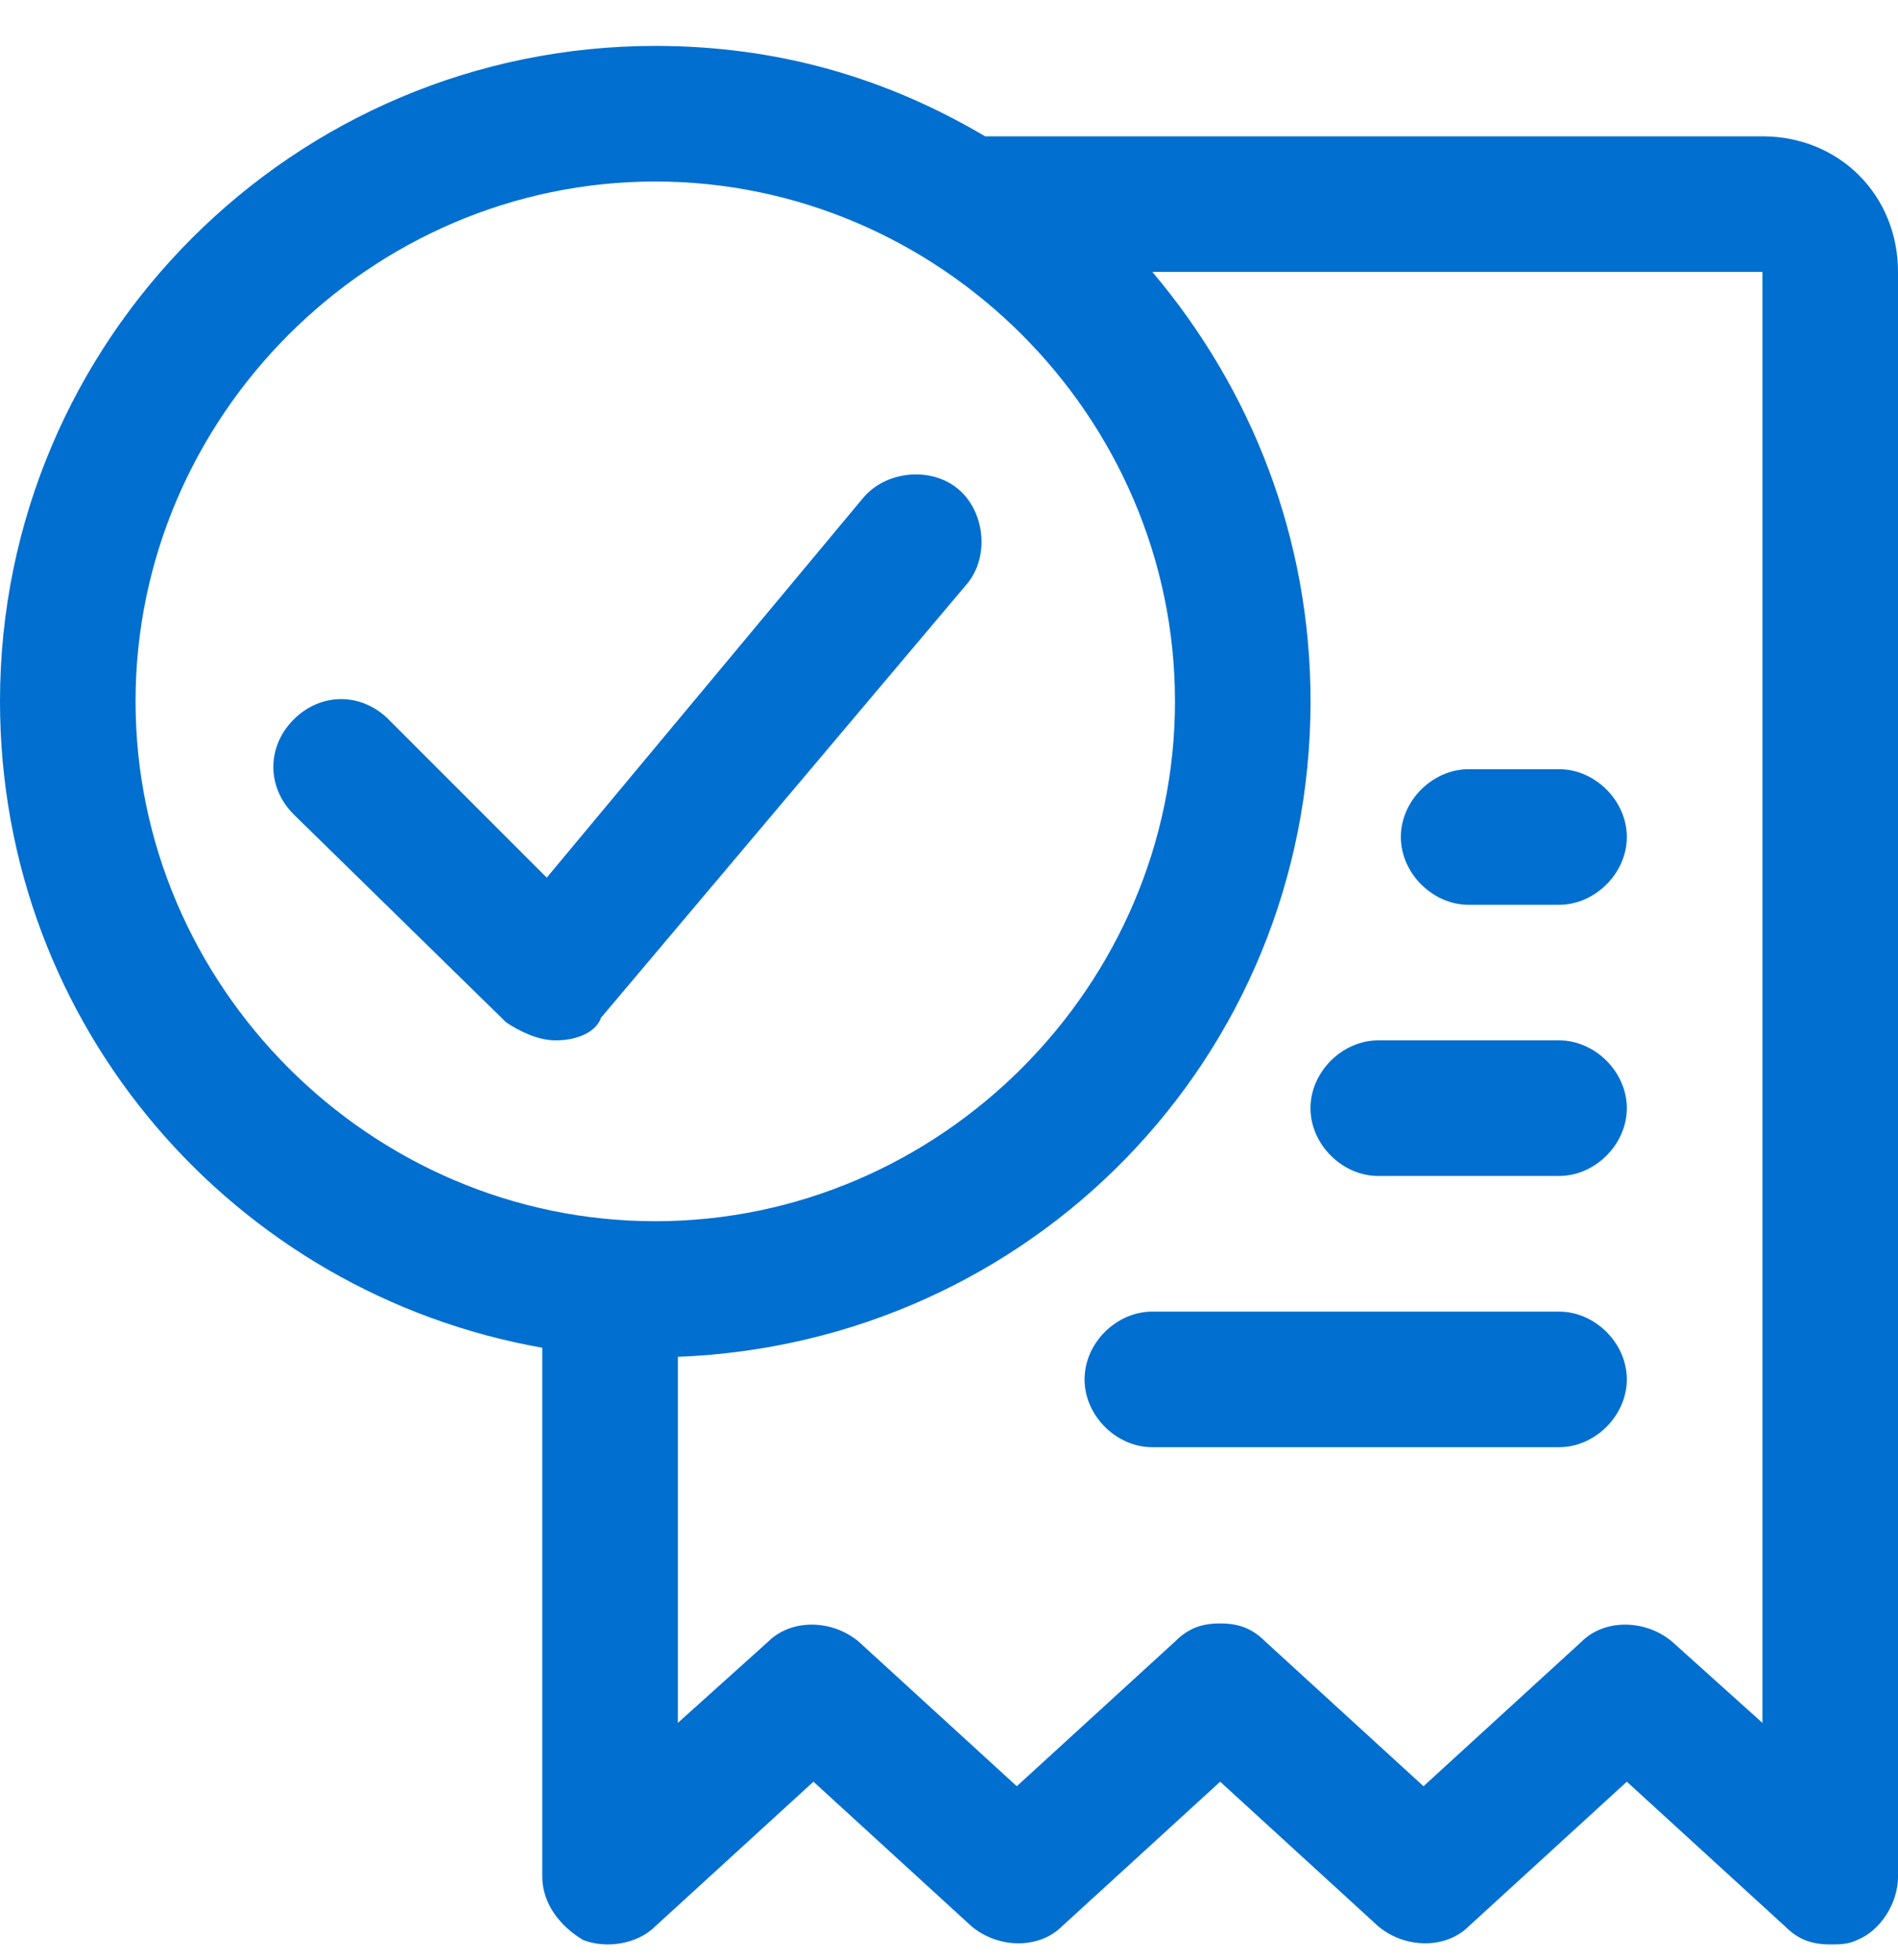
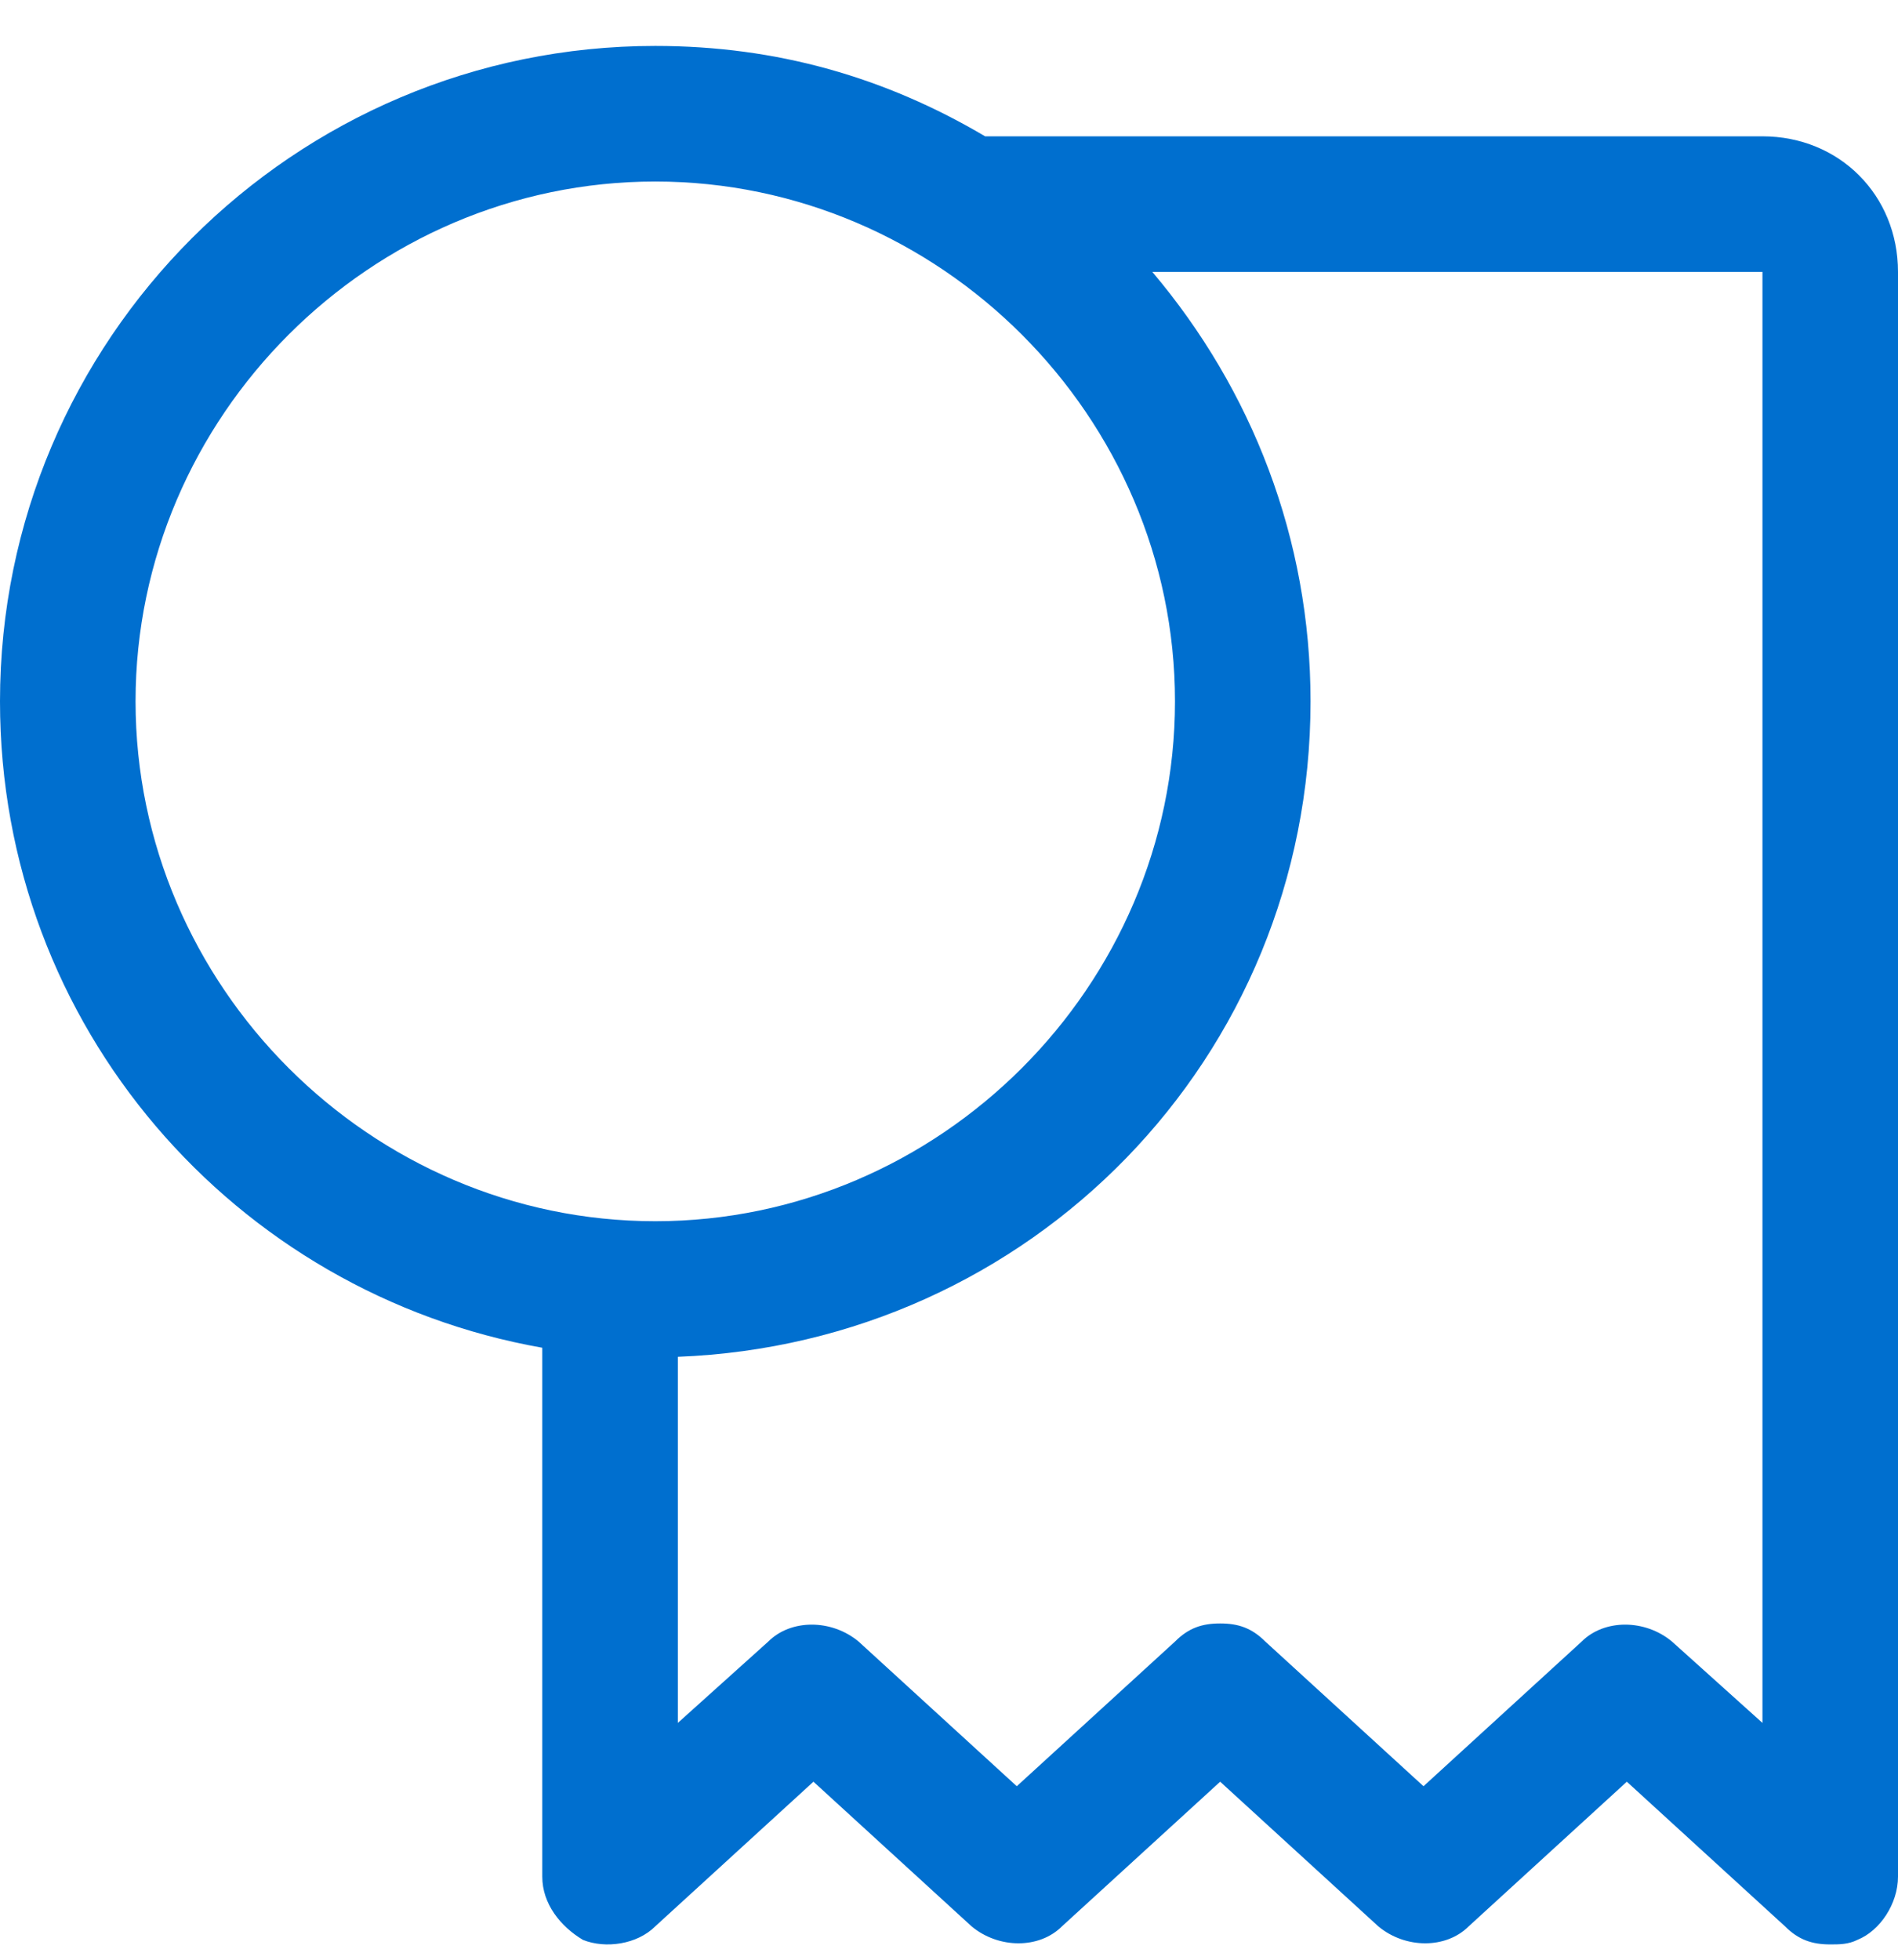
<svg xmlns="http://www.w3.org/2000/svg" width="31" height="32" viewBox="0 0 31 32" fill="none">
  <path d="M28.786 2.226H16.09C14.467 1.267 12.695 0.75 10.702 0.75C4.798 0.75 0 5.548 0 11.452C0 16.767 3.838 21.121 8.857 22.007V30.643C8.857 31.086 9.152 31.455 9.521 31.676C9.89 31.824 10.407 31.75 10.702 31.455L13.286 29.093L15.869 31.455C16.312 31.824 16.976 31.824 17.345 31.455L19.929 29.093L22.512 31.455C22.955 31.824 23.619 31.824 23.988 31.455L26.571 29.093L29.155 31.455C29.376 31.676 29.598 31.75 29.893 31.75C30.041 31.75 30.188 31.75 30.336 31.676C30.705 31.529 31 31.086 31 30.643V4.44C31 3.186 30.041 2.226 28.786 2.226ZM10.702 19.941C6.052 19.941 2.214 16.102 2.214 11.452C2.214 6.802 6.052 2.964 10.702 2.964C15.352 2.964 19.191 6.802 19.191 11.452C19.191 16.102 15.352 19.941 10.702 19.941ZM28.786 28.133L27.309 26.805C26.867 26.436 26.202 26.436 25.833 26.805L23.25 29.167L20.667 26.805C20.445 26.583 20.224 26.509 19.929 26.509C19.633 26.509 19.412 26.583 19.191 26.805L16.607 29.167L14.024 26.805C13.581 26.436 12.917 26.436 12.548 26.805L11.071 28.133V22.155C16.829 21.933 21.405 17.283 21.405 11.452C21.405 8.795 20.445 6.36 18.821 4.44H28.786V28.133Z" fill="#006FCF" />
-   <path d="M9.078 16.988C8.783 16.988 8.487 16.84 8.266 16.693L4.797 13.298C4.354 12.855 4.354 12.191 4.797 11.748C5.24 11.305 5.904 11.305 6.347 11.748L8.93 14.331L14.097 8.131C14.466 7.688 15.204 7.614 15.647 7.983C16.09 8.352 16.164 9.091 15.795 9.533L9.816 16.619C9.742 16.84 9.447 16.988 9.078 16.988C9.152 16.988 9.152 16.988 9.078 16.988ZM23.988 14.774H25.464C26.054 14.774 26.571 14.257 26.571 13.667C26.571 13.076 26.054 12.56 25.464 12.56H23.988C23.397 12.56 22.88 13.076 22.88 13.667C22.88 14.257 23.397 14.774 23.988 14.774ZM22.511 19.202H25.464C26.054 19.202 26.571 18.686 26.571 18.095C26.571 17.505 26.054 16.988 25.464 16.988H22.511C21.921 16.988 21.404 17.505 21.404 18.095C21.404 18.686 21.921 19.202 22.511 19.202ZM25.464 21.417H18.821C18.23 21.417 17.714 21.933 17.714 22.524C17.714 23.114 18.23 23.631 18.821 23.631H25.464C26.054 23.631 26.571 23.114 26.571 22.524C26.571 21.933 26.054 21.417 25.464 21.417Z" fill="#006FCF" />
</svg>